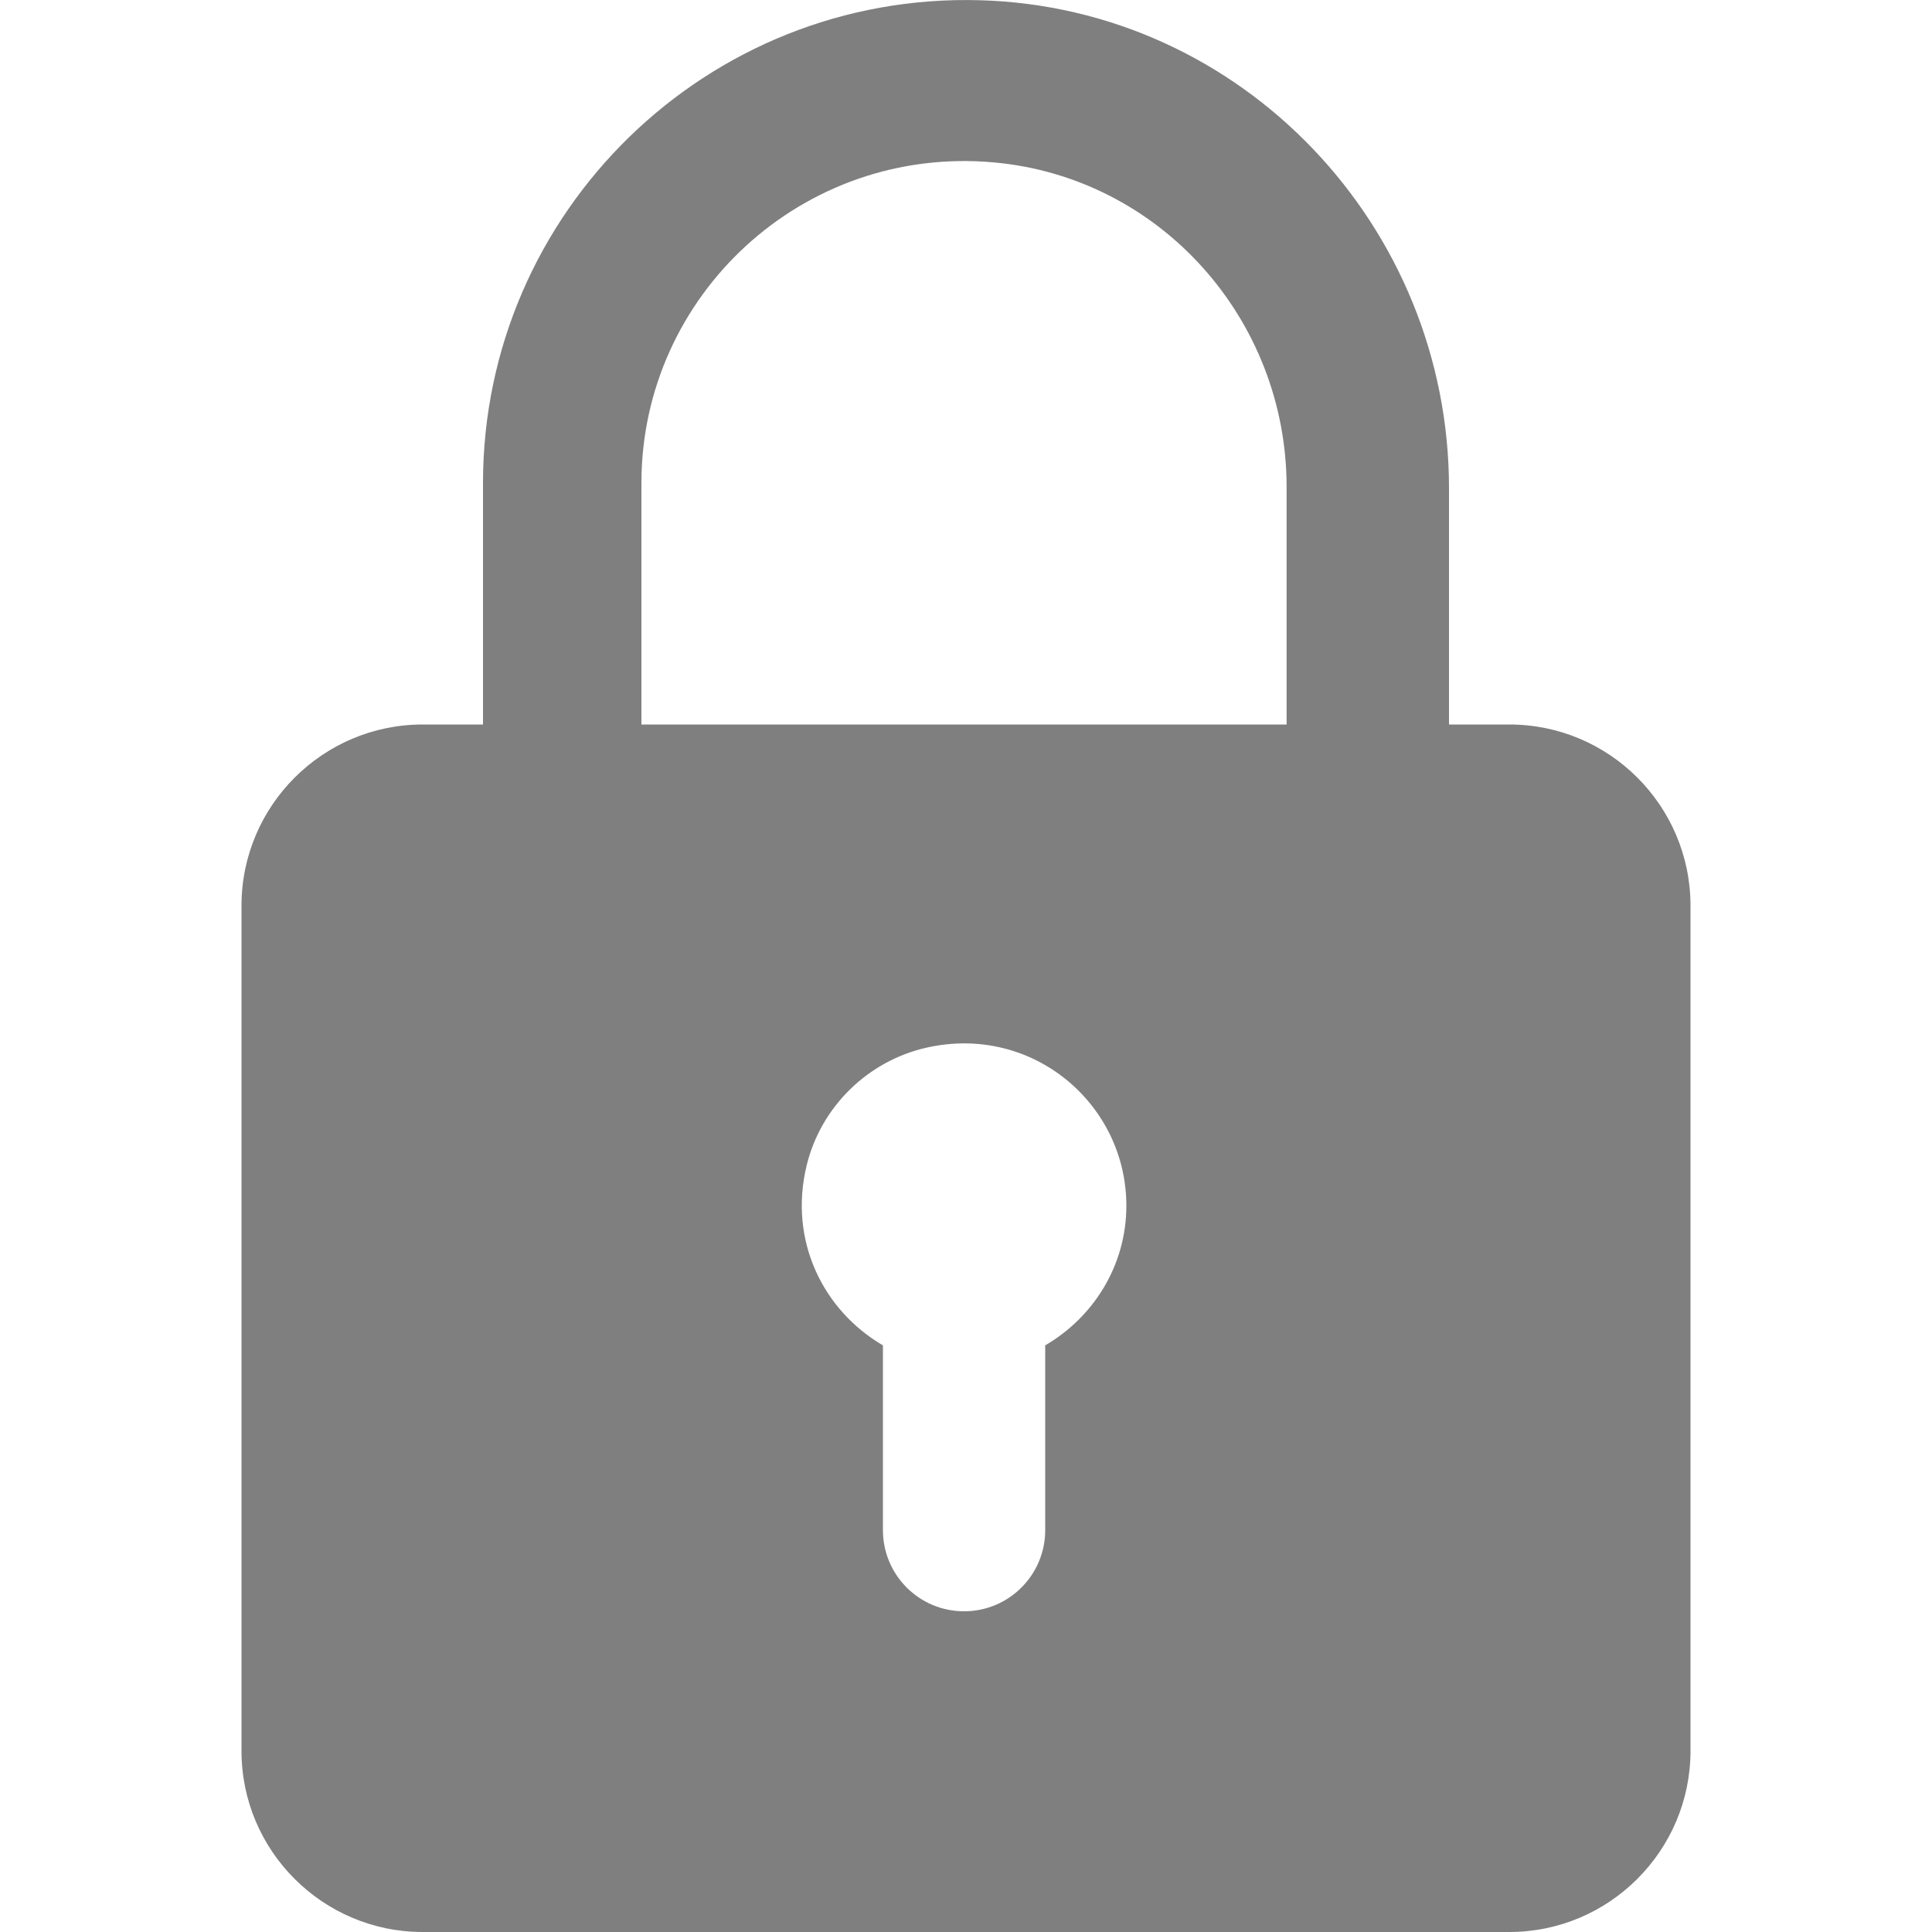
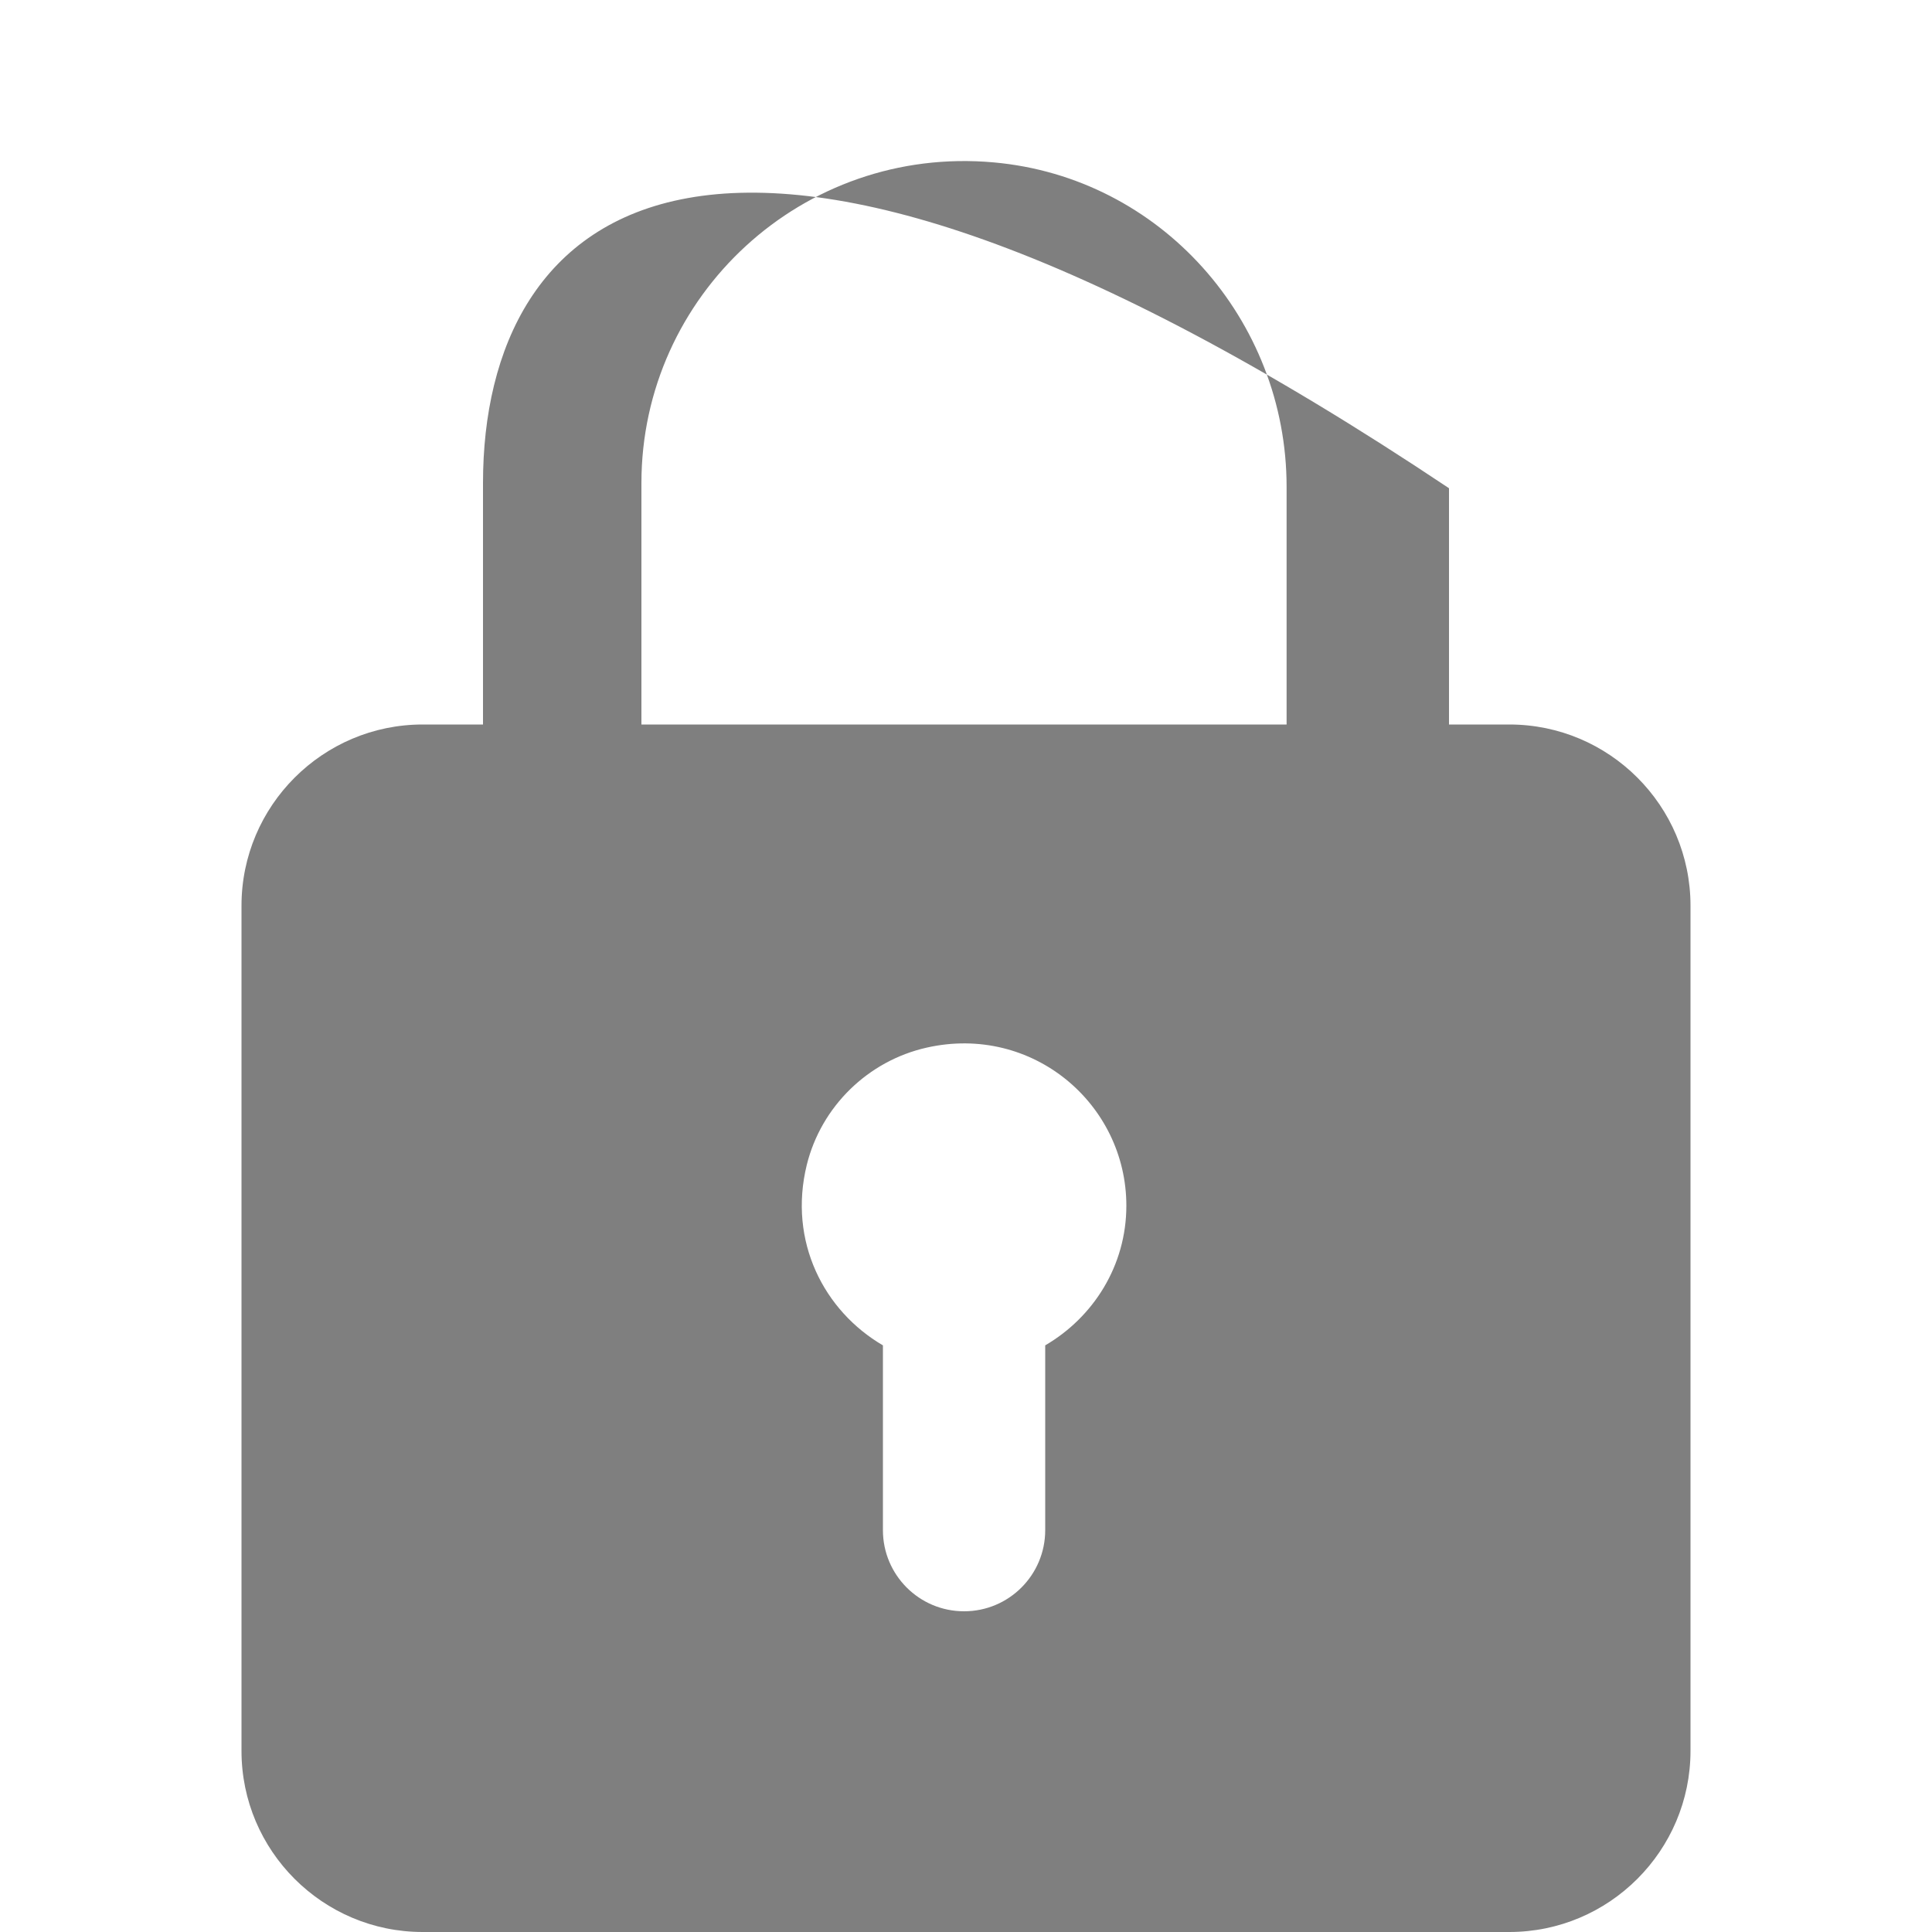
<svg xmlns="http://www.w3.org/2000/svg" version="1.1" id="Capa_1" x="0px" y="0px" viewBox="0 0 17 17" style="enable-background:new 0 0 17 17;" xml:space="preserve">
  <style type="text/css">.st0{fill:#7F7F7F;}</style>
  <g>
-     <path class="st0" d="M13.281,6.375H12.75V4.296c0-2.307-1.821-4.229-4.128-4.294C6.223-0.066,4.25,1.865,4.25,4.25v2.125   H3.719c-0.878,0-1.594,0.715-1.594,1.594v7.438C2.125,16.285,2.84,17,3.719,17h9.562   c0.878,0,1.594-0.715,1.594-1.594V7.969C14.875,7.09,14.16,6.375,13.281,6.375z M5.644,4.25   c0-1.649,1.418-2.973,3.101-2.821c1.466,0.132,2.576,1.383,2.576,2.855V6.375H5.644V4.25z M9.197,11.838v1.626   c0,0.394-0.319,0.714-0.714,0.714s-0.714-0.32-0.714-0.714v-1.626c-0.519-0.303-0.835-0.915-0.67-1.588   C7.226,9.736,7.638,9.334,8.155,9.218c0.93-0.209,1.756,0.496,1.756,1.391C9.911,11.135,9.622,11.59,9.197,11.838   z" />
+     <path class="st0" d="M13.281,6.375H12.75V4.296C6.223-0.066,4.25,1.865,4.25,4.25v2.125   H3.719c-0.878,0-1.594,0.715-1.594,1.594v7.438C2.125,16.285,2.84,17,3.719,17h9.562   c0.878,0,1.594-0.715,1.594-1.594V7.969C14.875,7.09,14.16,6.375,13.281,6.375z M5.644,4.25   c0-1.649,1.418-2.973,3.101-2.821c1.466,0.132,2.576,1.383,2.576,2.855V6.375H5.644V4.25z M9.197,11.838v1.626   c0,0.394-0.319,0.714-0.714,0.714s-0.714-0.32-0.714-0.714v-1.626c-0.519-0.303-0.835-0.915-0.67-1.588   C7.226,9.736,7.638,9.334,8.155,9.218c0.93-0.209,1.756,0.496,1.756,1.391C9.911,11.135,9.622,11.59,9.197,11.838   z" />
  </g>
</svg>